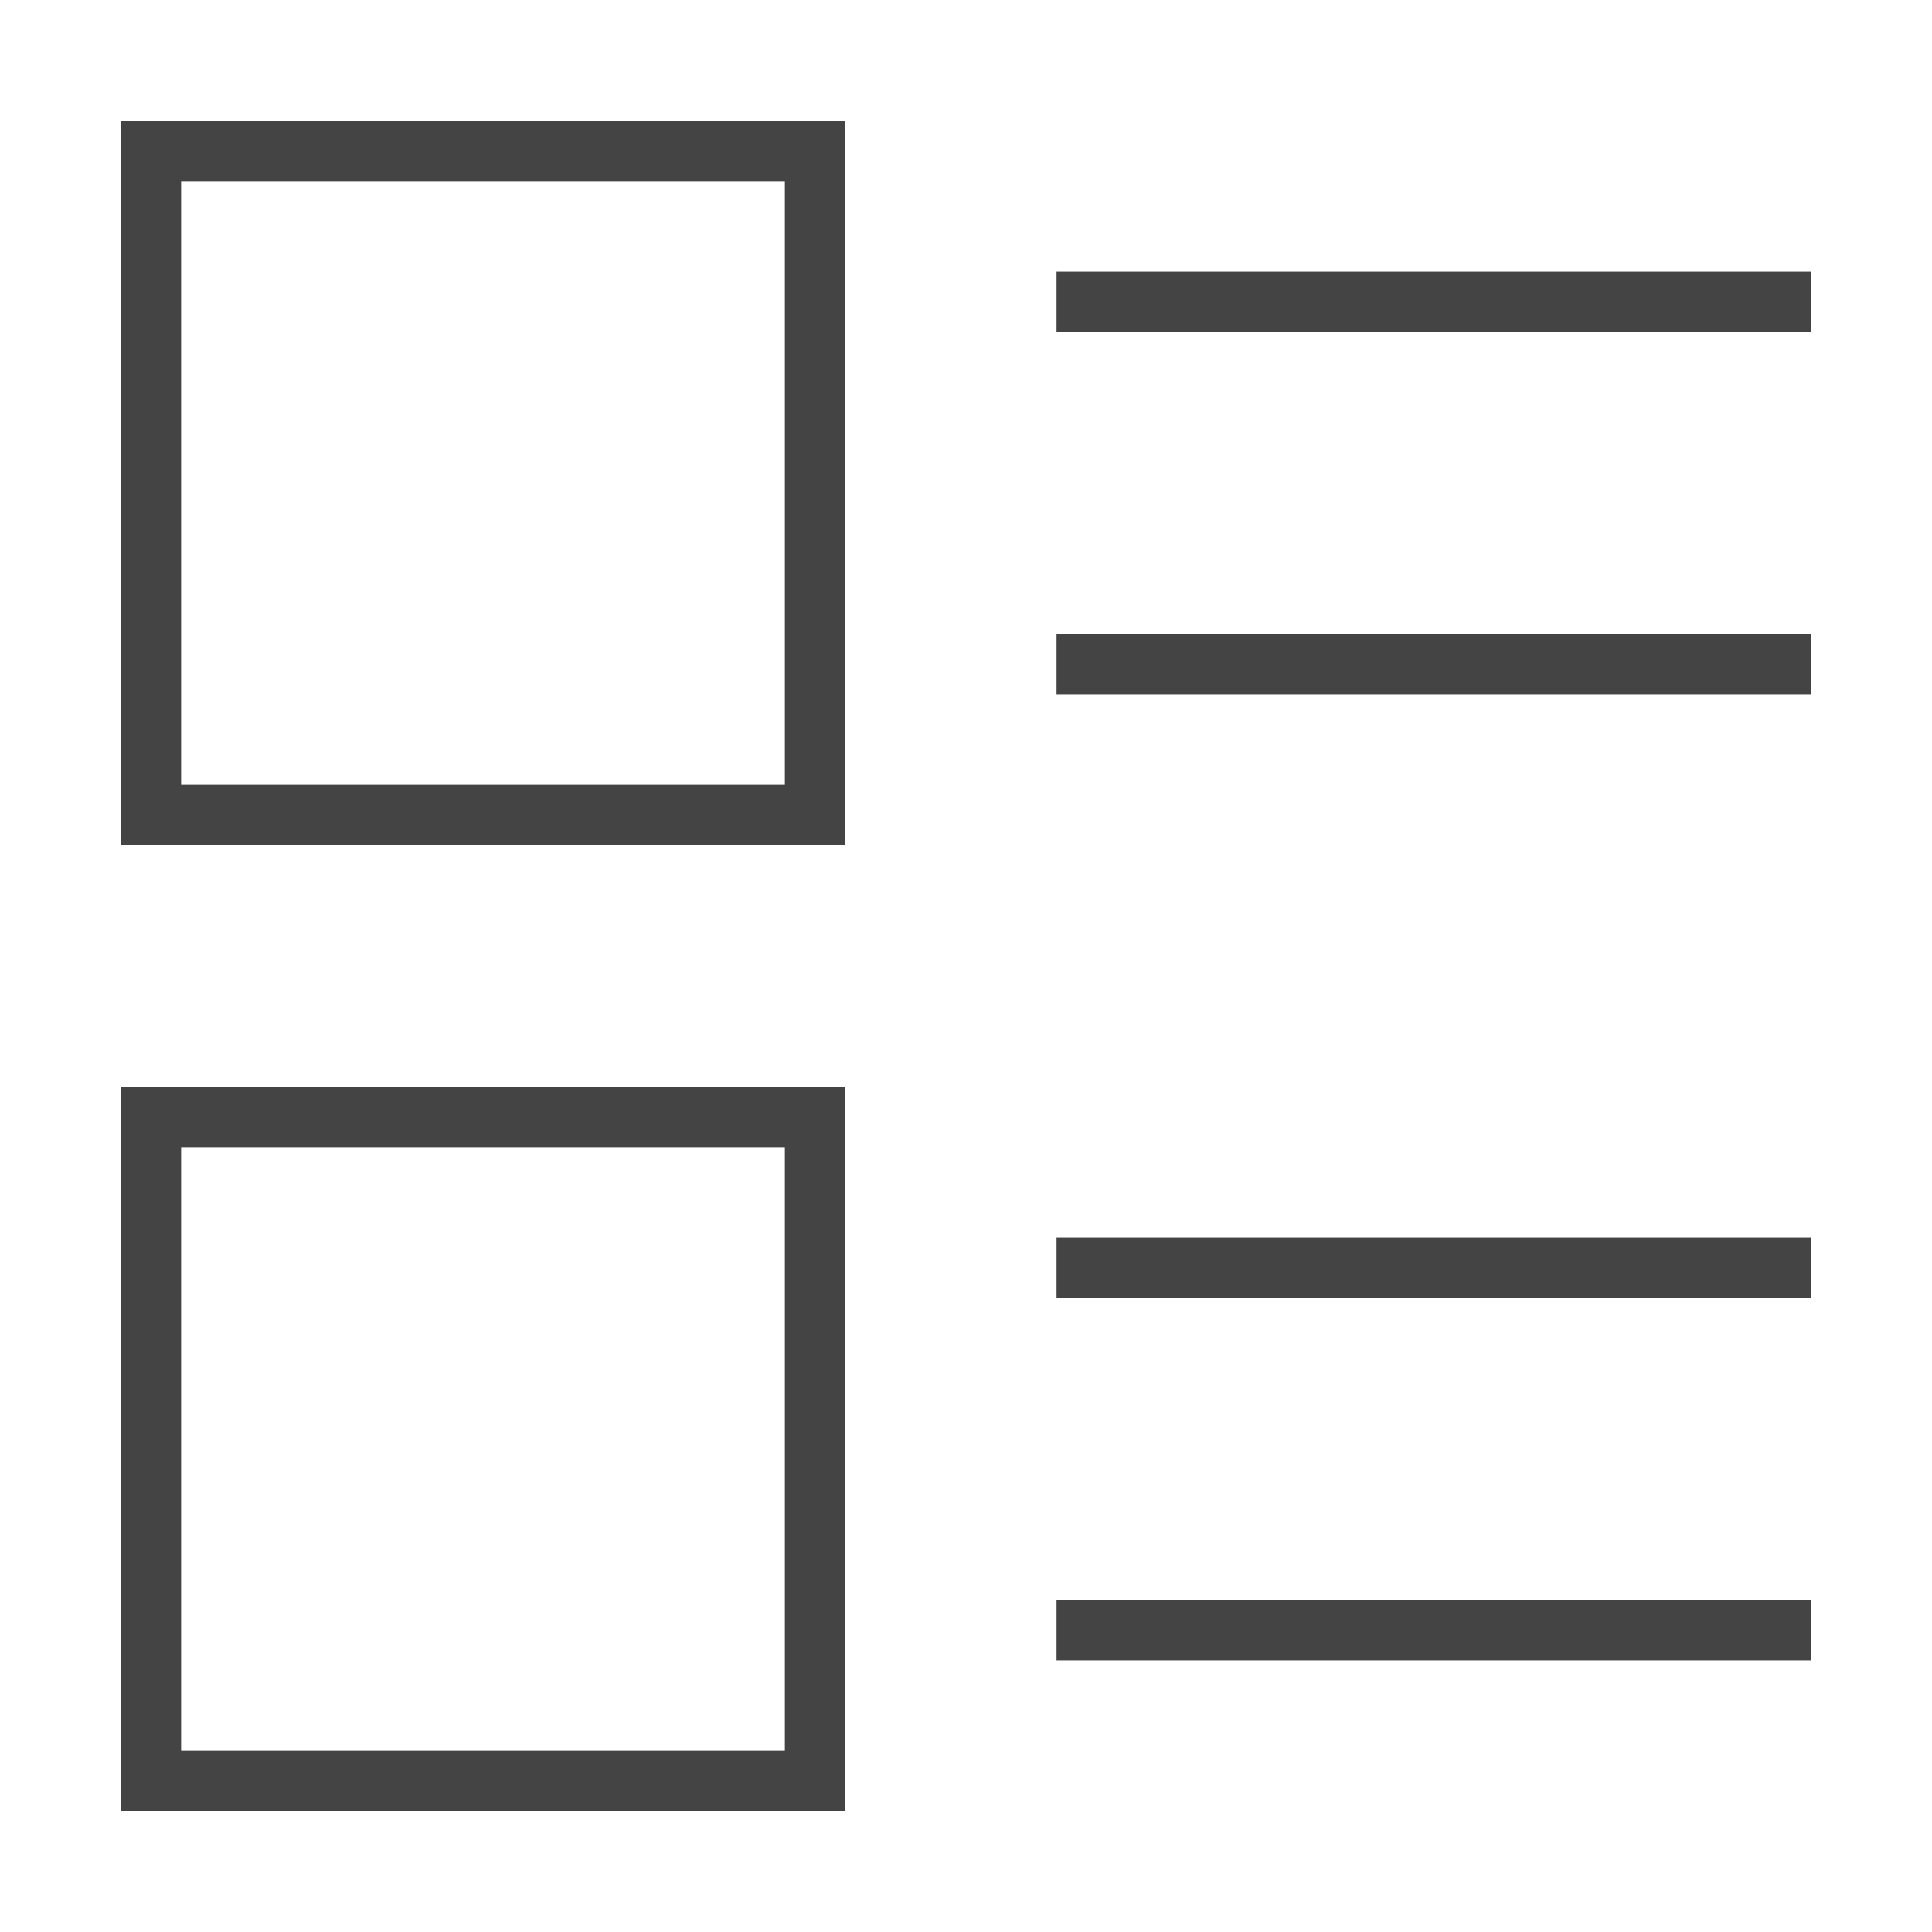
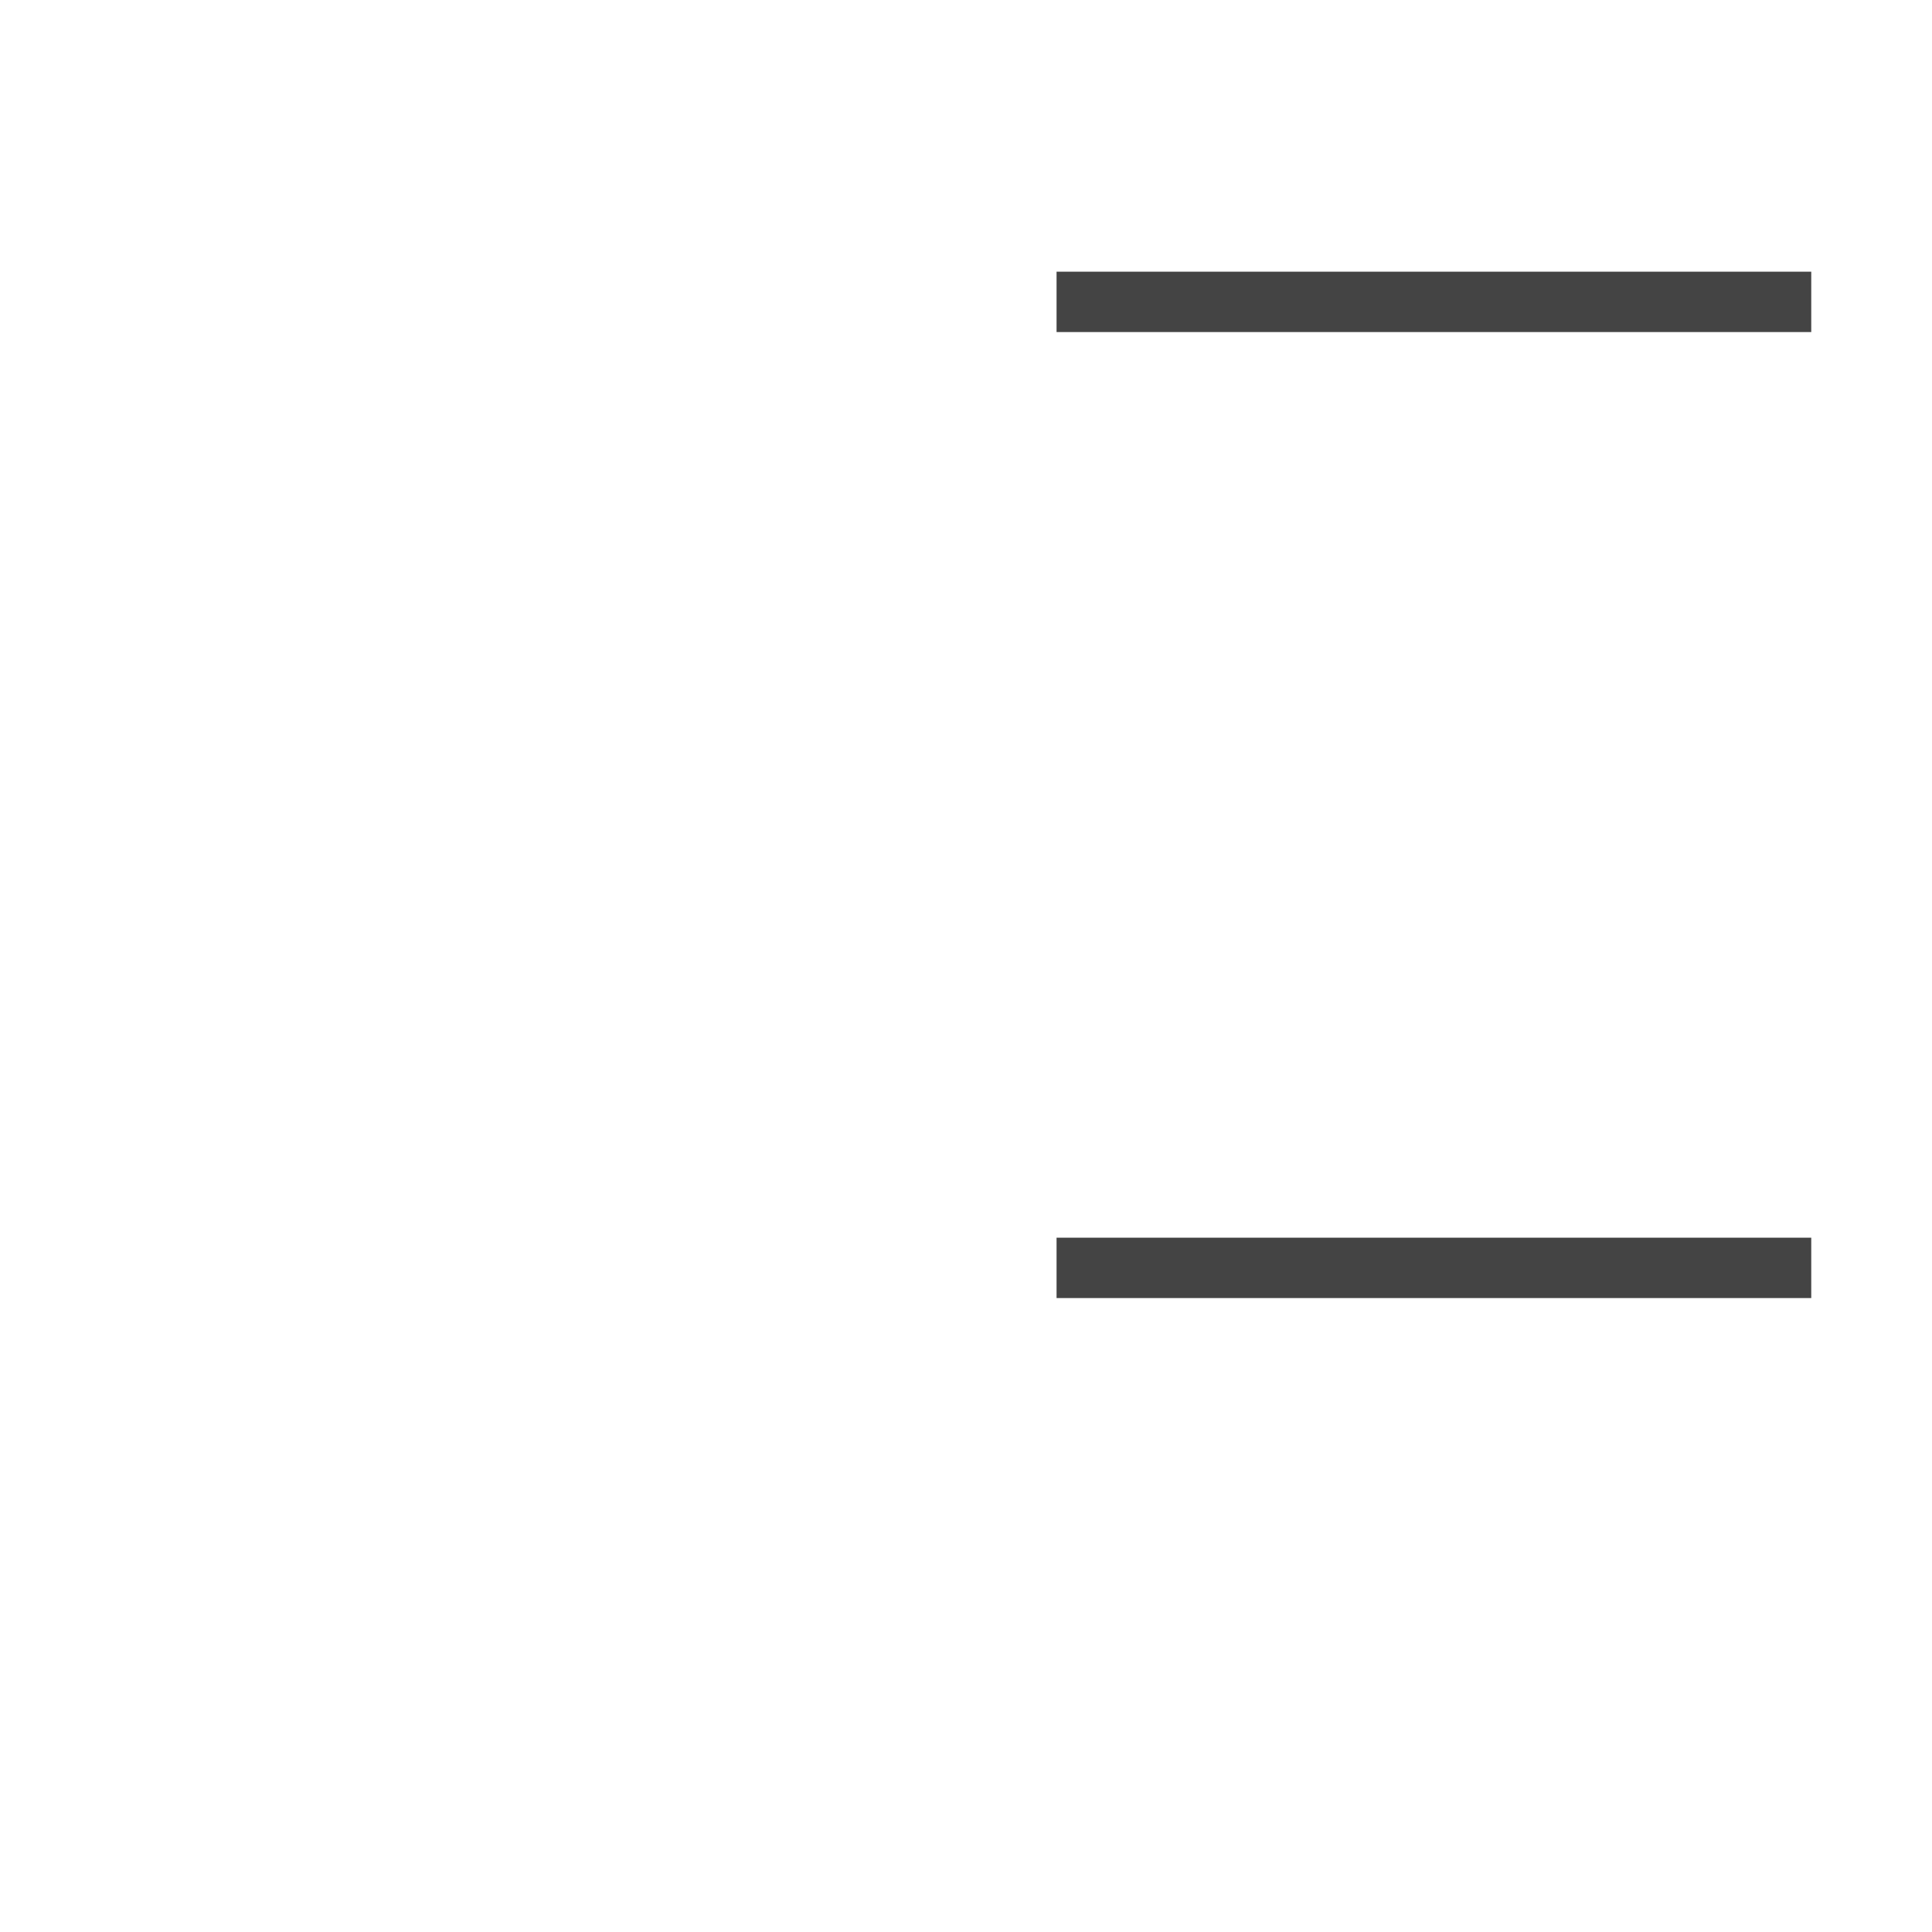
<svg xmlns="http://www.w3.org/2000/svg" x="0px" y="0px" width="64px" height="64px" viewBox="0 0 64 64">
  <g stroke-width="2" transform="translate(0, 0)">
    <line data-color="color-2" x1="36" y1="10" x2="59" y2="10" fill="none" stroke="#444444" stroke-linecap="square" stroke-miterlimit="10" stroke-width="2" stroke-linejoin="miter" />
-     <line data-color="color-2" x1="36" y1="22" x2="59" y2="22" fill="none" stroke="#444444" stroke-linecap="square" stroke-miterlimit="10" stroke-width="2" stroke-linejoin="miter" />
    <line data-color="color-2" x1="36" y1="42" x2="59" y2="42" fill="none" stroke="#444444" stroke-linecap="square" stroke-miterlimit="10" stroke-width="2" stroke-linejoin="miter" />
-     <line data-color="color-2" x1="36" y1="54" x2="59" y2="54" fill="none" stroke="#444444" stroke-linecap="square" stroke-miterlimit="10" stroke-width="2" stroke-linejoin="miter" />
-     <rect x="5" y="5" width="22" height="22" fill="none" stroke="#444444" stroke-linecap="square" stroke-miterlimit="10" stroke-width="2" stroke-linejoin="miter" />
-     <rect x="5" y="37" width="22" height="22" fill="none" stroke="#444444" stroke-linecap="square" stroke-miterlimit="10" stroke-width="2" stroke-linejoin="miter" />
  </g>
</svg>